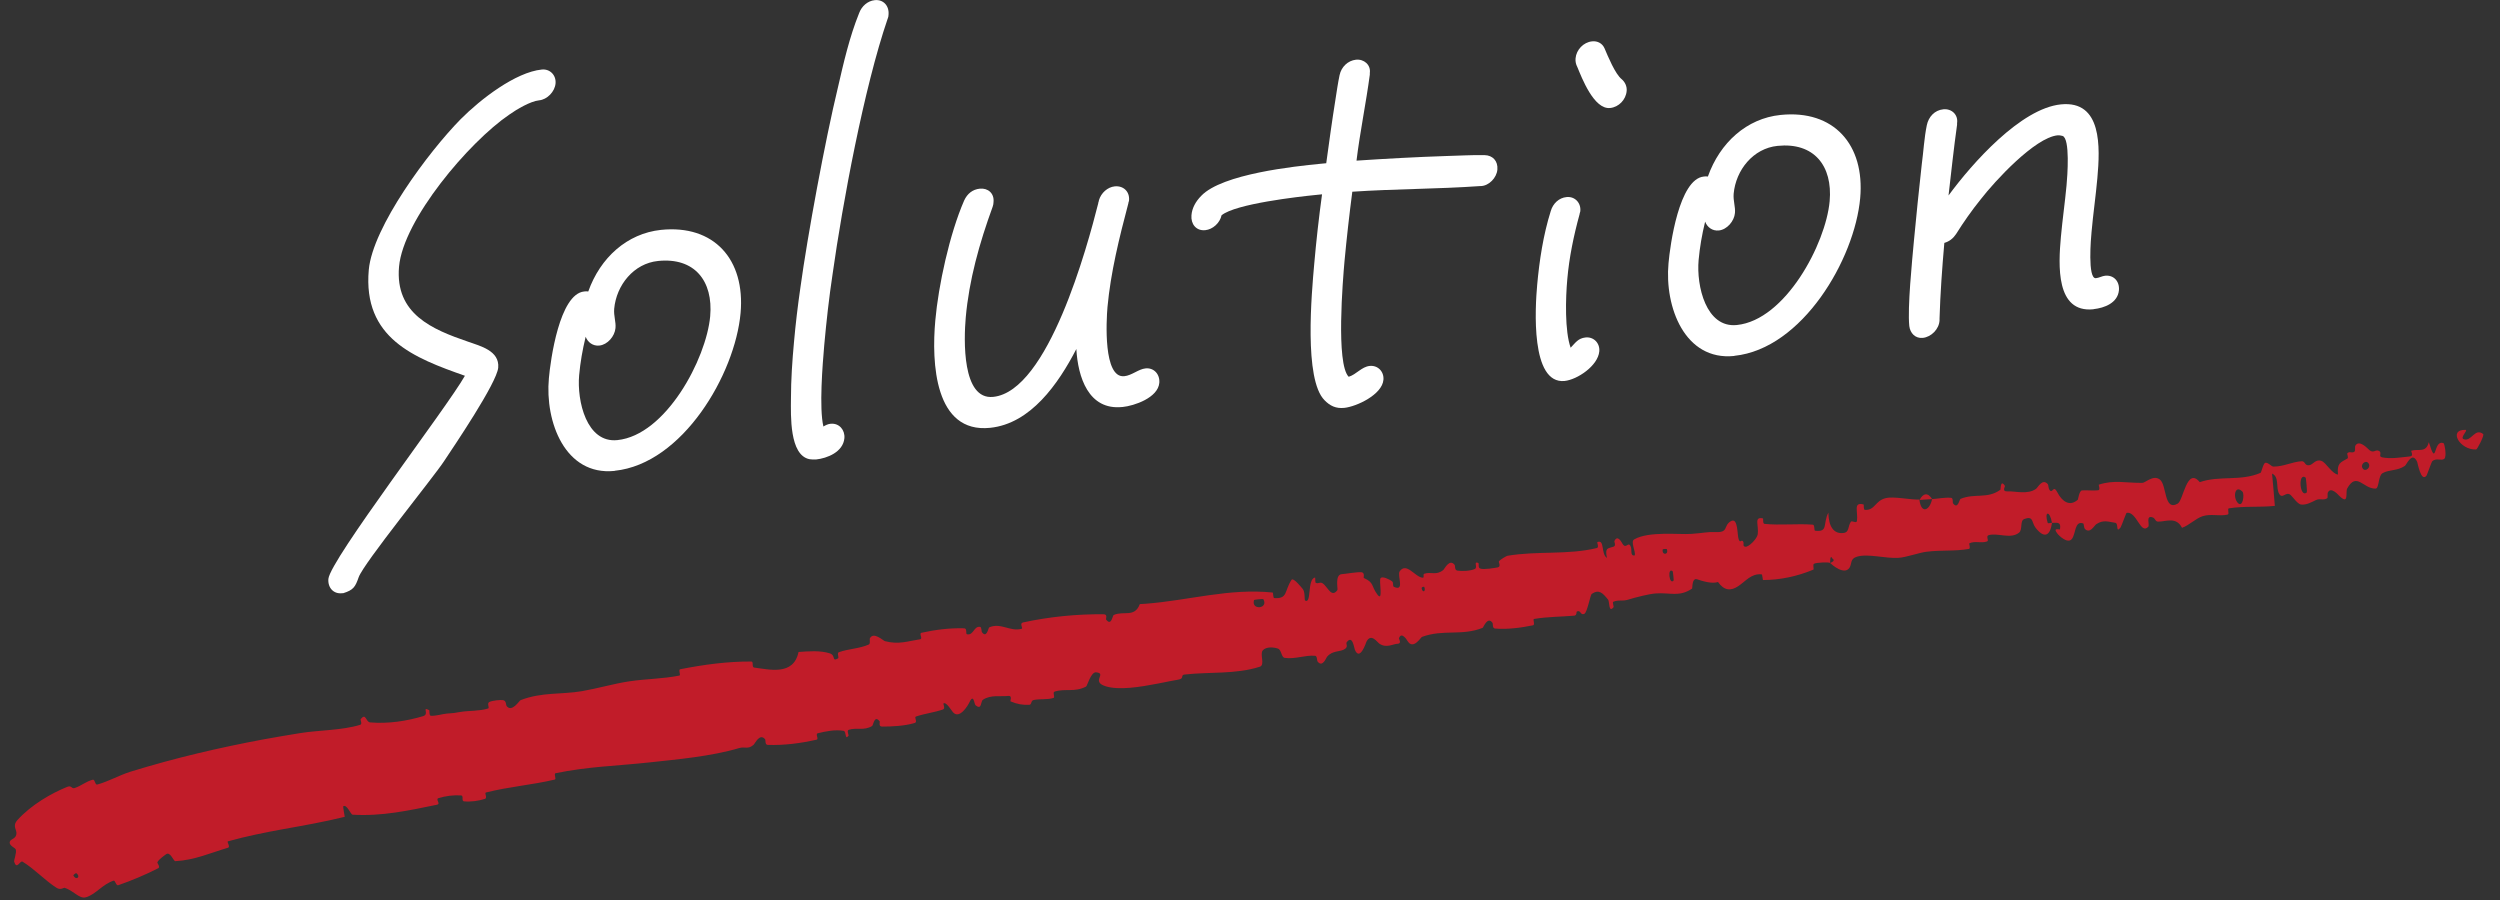
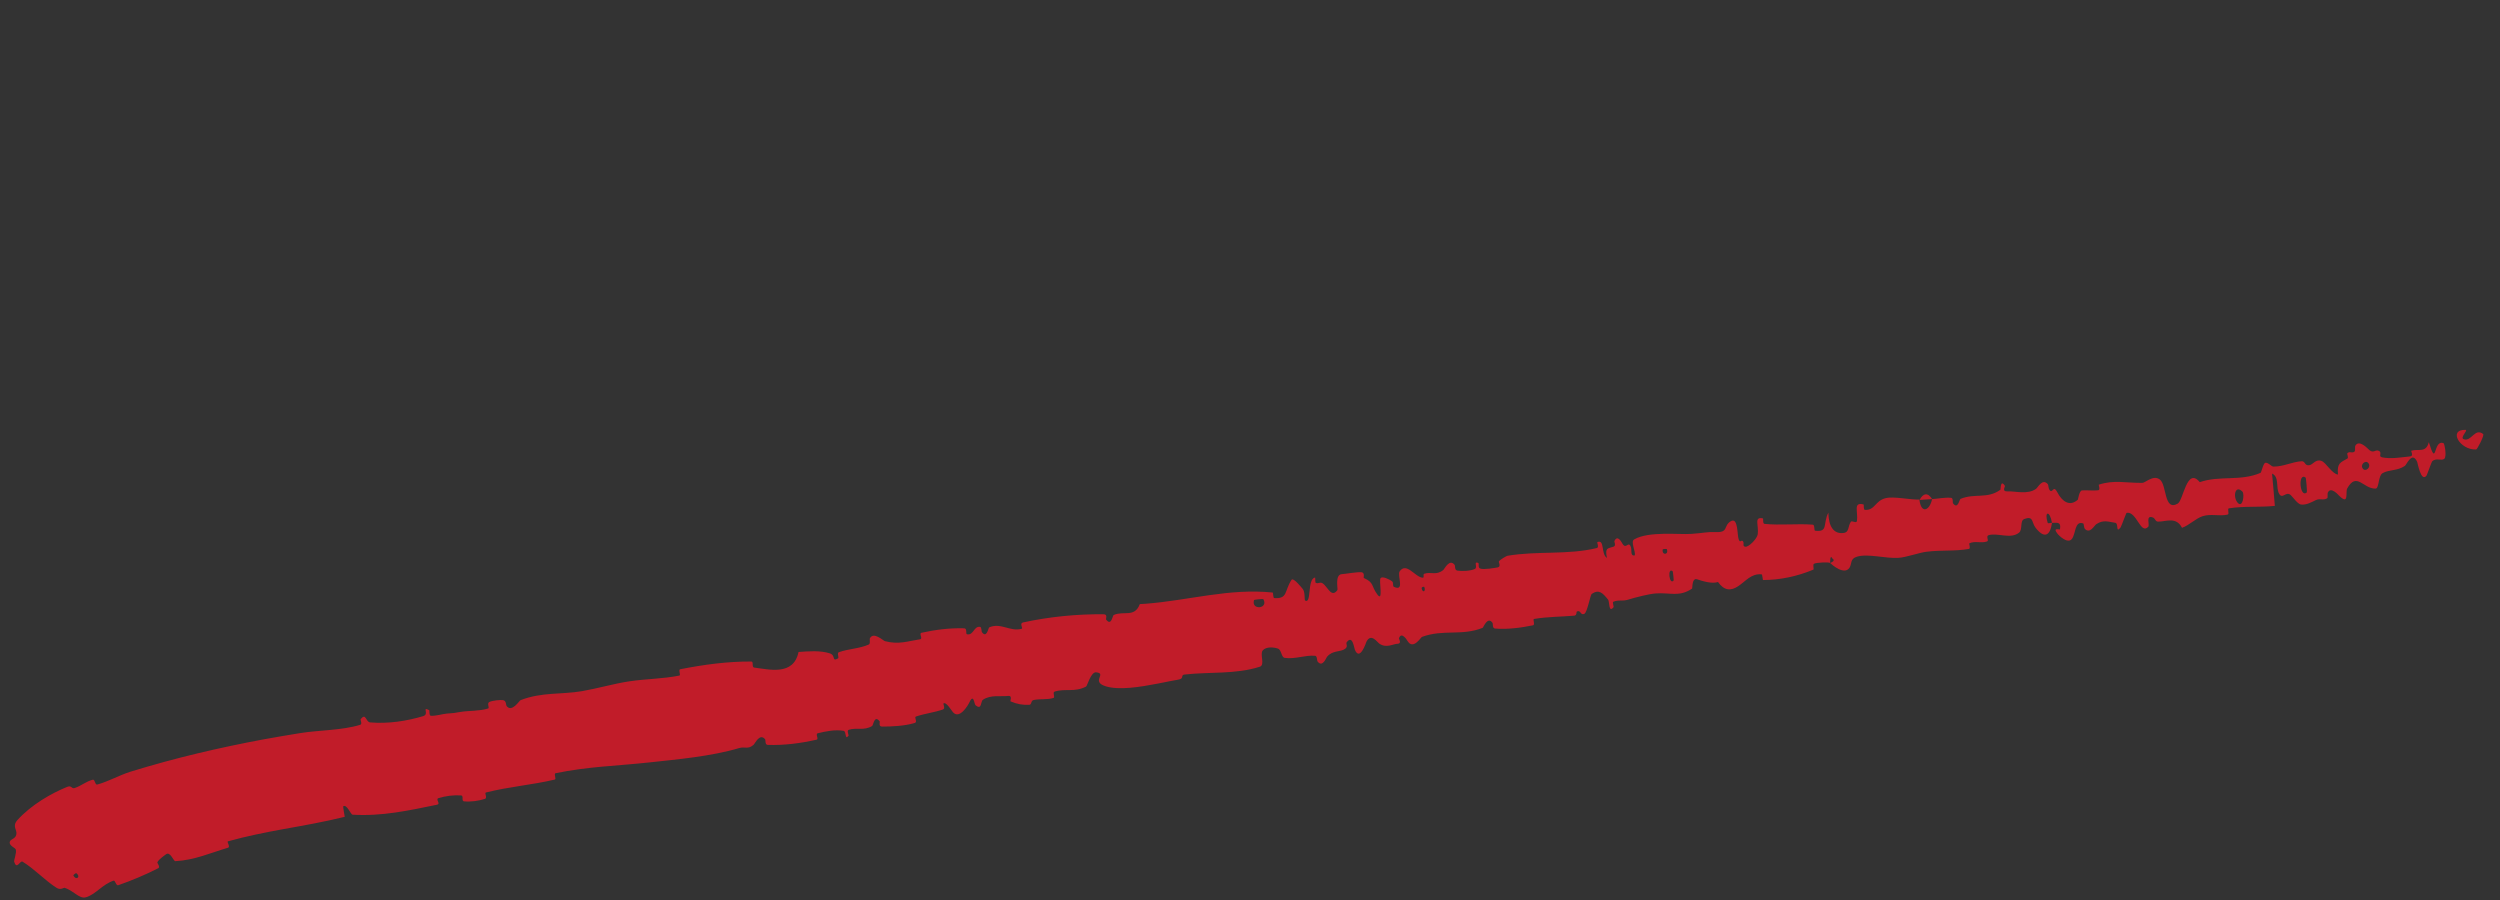
<svg xmlns="http://www.w3.org/2000/svg" width="236" height="85" viewBox="0 0 236 85" fill="none">
  <rect x="0" y="0" width="236" height="85" fill="#333333" stroke="none" />
  <g clip-path="url(#clip0_6202_3002)">
-     <path d="M50.886 9.472C50.08 9.554 48.781 10.318 48.071 10.823C44.244 13.43 38.066 20.746 37.67 25.168C37.273 29.645 40.827 31.105 44.175 32.252C45.323 32.661 47.169 33.098 47.032 34.708C46.895 36.169 42.822 42.174 41.934 43.512C41.005 44.958 34.294 53.202 33.856 54.499C33.542 55.4 33.364 55.7 32.394 56H32.298C31.492 56.096 30.931 55.481 31 54.649C31.164 52.847 42.194 38.475 43.888 35.473C39.118 33.794 34.239 31.938 34.813 25.468C35.182 21.428 40.43 14.358 43.492 11.246C45.364 9.363 48.672 6.811 51.146 6.565C51.911 6.483 52.513 7.097 52.444 7.875C52.376 8.653 51.651 9.404 50.886 9.472Z" fill="white" />
    <path d="M58.02 44.453C53.346 44.931 51.432 39.827 51.815 35.705C51.965 33.999 52.813 27.747 55.15 27.515C55.3 27.502 55.382 27.488 55.533 27.515C56.667 24.322 59.196 22.042 62.394 21.701C67.41 21.183 70.362 24.499 69.911 29.549C69.392 35.336 64.43 43.785 58.034 44.44L58.02 44.453ZM62.12 24.636C59.824 24.868 58.184 26.915 57.979 29.153C57.925 29.836 58.157 30.382 58.102 30.969C58.034 31.747 57.35 32.538 56.585 32.62C55.97 32.688 55.478 32.306 55.287 31.788C54.986 33.029 54.781 34.203 54.672 35.418C54.453 37.847 55.369 41.846 58.28 41.546C62.859 41.082 66.672 33.889 67.041 29.863C67.342 26.506 65.551 24.281 62.12 24.636Z" fill="white" />
    <path d="M83.797 1.761C81.556 8.298 79.533 19.231 78.604 25.823C78.262 28.075 78.016 30.314 77.811 32.552C77.647 34.449 77.319 38.53 77.729 40.263C77.934 40.14 78.18 40.018 78.412 40.004C79.219 39.922 79.779 40.591 79.711 41.369C79.588 42.679 78.071 43.266 77.032 43.375C76.841 43.389 76.608 43.375 76.417 43.348C74.517 42.966 74.654 39.24 74.667 37.602C74.667 35.868 74.79 34.067 74.954 32.279C75.105 30.573 75.31 28.867 75.556 27.161C76.239 22.179 77.893 13.253 79.096 8.271C79.629 5.951 80.189 3.494 81.105 1.228C81.351 0.573 81.911 0.082 82.581 0.014C83.387 -0.068 83.948 0.546 83.879 1.379C83.879 1.529 83.852 1.624 83.797 1.774V1.761Z" fill="white" />
-     <path d="M105.94 38.421C102.742 38.748 101.757 35.582 101.607 32.947C99.899 36.251 97.288 39.99 93.475 40.386C88.227 40.932 87.926 34.258 88.295 30.232C88.582 26.983 89.634 22.097 91.015 18.93C91.315 18.275 91.821 17.88 92.491 17.811C93.256 17.729 93.871 18.248 93.789 19.067C93.789 19.217 93.762 19.354 93.707 19.517C92.45 22.97 91.479 26.437 91.165 29.986C90.987 32.033 90.796 37.779 93.762 37.465C98.956 36.933 102.646 23.257 103.671 19.203C103.671 19.108 103.739 18.999 103.739 18.903C103.944 18.207 104.559 17.661 105.229 17.593C106.035 17.511 106.65 18.071 106.582 18.903C106.582 18.999 106.514 19.108 106.514 19.203C105.653 22.465 104.846 25.727 104.546 28.989C104.436 30.259 104.136 35.718 106.131 35.513C106.842 35.445 107.47 34.845 108.14 34.776C108.906 34.694 109.507 35.309 109.439 36.141C109.316 37.547 107.074 38.311 105.967 38.421H105.94Z" fill="white" />
    <path d="M139.808 17.566H139.712C135.667 17.852 131.703 17.825 127.658 18.098C127.371 20.295 127.125 22.493 126.92 24.677C126.769 26.383 126.1 34.34 127.316 35.568C128.04 35.35 128.532 34.626 129.298 34.544C130.063 34.463 130.665 35.077 130.596 35.855C130.473 37.261 128.054 38.38 126.906 38.503C126.1 38.584 125.553 38.312 125.033 37.779C123.079 35.814 123.817 27.693 124.063 24.922C124.254 22.738 124.5 20.541 124.801 18.344L124.131 18.412C122.655 18.562 116.642 19.231 115.316 20.323C115.152 21.06 114.482 21.66 113.771 21.729C112.91 21.81 112.405 21.142 112.473 20.323C112.528 19.64 112.869 19.026 113.389 18.494C115.37 16.406 122.286 15.696 124.623 15.464L125.197 15.409C125.471 13.403 125.744 11.41 126.059 9.445C126.182 8.667 126.291 7.875 126.455 7.097C126.619 6.306 127.248 5.719 127.999 5.637C128.751 5.555 129.421 6.115 129.311 6.893V7.043C128.956 9.718 128.382 12.475 128.054 15.164C130.911 14.973 133.712 14.822 136.555 14.727C137.744 14.7 138.974 14.618 140.15 14.645C140.902 14.659 141.421 15.191 141.353 16.01C141.284 16.788 140.56 17.538 139.794 17.566H139.808Z" fill="white" />
    <path d="M147.707 35.964C144.468 36.291 144.919 29.03 145.11 26.888C145.315 24.608 145.684 22.165 146.395 19.913C146.6 19.217 147.16 18.671 147.885 18.603C148.65 18.521 149.252 19.135 149.183 19.913C149.183 20.009 149.115 20.118 149.115 20.213C148.555 22.247 148.131 24.308 147.953 26.355C147.789 28.157 147.707 31.241 148.268 32.825C148.732 32.347 148.965 31.938 149.675 31.856C150.441 31.774 151.042 32.388 150.974 33.166C150.851 34.531 148.896 35.841 147.694 35.964H147.707ZM151.999 10.195C150.468 10.359 149.32 7.343 148.896 6.319C148.773 6.087 148.705 5.814 148.732 5.514C148.801 4.695 149.484 3.985 150.29 3.904C150.81 3.849 151.261 4.095 151.466 4.559C151.78 5.296 152.477 7.002 153.092 7.479C153.393 7.739 153.598 8.148 153.557 8.585C153.489 9.418 152.805 10.114 151.999 10.195Z" fill="white" />
-     <path d="M163.712 33.603C159.037 34.081 157.124 28.976 157.507 24.854C157.657 23.148 158.504 16.897 160.841 16.665C160.992 16.651 161.074 16.638 161.224 16.665C162.359 13.471 164.887 11.178 168.085 10.851C173.101 10.332 176.054 13.649 175.602 18.699C175.083 24.485 170.122 32.934 163.725 33.589L163.712 33.603ZM167.798 13.771C165.502 14.004 163.862 16.051 163.657 18.289C163.602 18.971 163.835 19.517 163.78 20.104C163.712 20.882 163.028 21.674 162.263 21.756C161.648 21.824 161.156 21.442 160.964 20.923C160.664 22.152 160.459 23.339 160.349 24.554C160.131 26.983 161.046 30.982 163.958 30.682C168.536 30.218 172.35 23.025 172.719 18.999C173.019 15.641 171.229 13.417 167.798 13.771Z" fill="white" />
    <path d="M197.622 29.194C194.041 29.563 194.315 25.004 194.547 22.384C194.697 20.732 194.93 19.122 195.08 17.511C195.162 16.638 195.435 13.048 194.697 12.83C194.561 12.802 194.424 12.761 194.233 12.775C192.087 12.993 188.315 17.088 186.975 18.821C186.128 19.872 185.362 20.964 184.652 22.097C184.378 22.506 184.023 22.793 183.545 22.93C183.34 25.264 183.162 27.734 183.093 30.054V30.245C183.052 31.064 182.314 31.815 181.508 31.897C180.797 31.965 180.319 31.446 180.237 30.777C180.059 29.017 180.497 24.69 180.674 22.738C180.893 20.35 181.153 17.921 181.412 15.532C181.576 14.317 181.645 13.007 181.891 11.82C182.055 11.028 182.629 10.4 183.449 10.318C184.255 10.236 184.87 10.851 184.747 11.629V11.779C184.433 14.017 184.201 16.215 183.941 18.453C186.196 15.382 190.775 10.236 194.547 9.854C198.456 9.458 198.251 13.908 197.991 16.815C197.841 18.521 197.595 20.173 197.444 21.879C197.39 22.411 197.048 26.355 197.855 26.26C198.142 26.233 198.442 26.055 198.729 26.028C199.536 25.946 200.096 26.56 200.028 27.393C199.918 28.607 198.647 29.072 197.649 29.181L197.622 29.194Z" fill="white" />
  </g>
  <path d="M1.658 77.4C2.947 75.975 4.864 74.877 6.334 74.284C6.79 74.1 6.736 74.499 7.06 74.387C7.681 74.177 8.134 73.759 8.765 73.604C8.97 73.558 8.971 74.121 9.179 74.063C10.324 73.739 11.261 73.176 12.371 72.831C16.615 71.528 20.699 70.58 24.868 69.798C24.871 69.797 24.88 69.796 24.883 69.795C26.004 69.594 27.213 69.386 28.338 69.205C30.079 68.921 32.279 68.955 34.01 68.42C34.218 68.356 34.008 67.946 34.042 67.903C34.556 67.236 34.513 68.153 34.937 68.194C36.657 68.344 38.411 68.06 39.933 67.608C40.584 67.414 39.769 66.67 40.514 67.036C40.565 67.06 40.485 67.552 40.671 67.569C41.092 67.607 41.852 67.384 42.18 67.363C42.818 67.323 42.899 67.303 43.477 67.205C44.265 67.076 45.255 67.136 46.073 66.884C46.249 66.828 45.926 66.396 46.2 66.265C46.471 66.134 47.263 66.036 47.527 66.104C47.801 66.171 47.758 66.563 47.818 66.641C48.313 67.297 49.022 66.144 49.134 66.099C51.13 65.316 52.992 65.581 54.953 65.243C56.408 64.992 57.972 64.533 59.373 64.322C61.062 64.071 62.519 64.091 64.13 63.776C64.3 63.743 64.007 63.218 64.215 63.177C66.44 62.739 68.658 62.434 70.929 62.448C71.158 62.45 70.951 62.987 71.185 63.018C72.623 63.196 74.916 63.815 75.382 61.547C76.31 61.481 77.445 61.385 78.345 61.681C78.918 61.872 78.491 62.49 79.103 62.156C79.242 62.082 78.975 61.645 79.189 61.568C80.084 61.247 81.139 61.233 82.012 60.844C82.19 60.764 82.072 60.353 82.112 60.269C82.457 59.586 83.362 60.477 83.536 60.525C84.864 60.873 85.716 60.516 86.868 60.345C87.136 60.306 86.73 59.792 86.984 59.734C88.309 59.44 89.676 59.271 91.026 59.313C91.326 59.324 91.135 59.846 91.282 59.876C91.924 60.002 91.915 59.074 92.53 59.178C92.659 59.198 92.655 59.62 92.685 59.662C93.149 60.314 93.296 59.262 93.383 59.225C94.485 58.74 95.377 59.674 96.46 59.351C96.589 59.311 96.209 58.838 96.577 58.758C99.037 58.223 101.676 57.956 104.196 57.989C104.589 57.993 104.377 58.426 104.408 58.471C104.918 59.162 105.013 58.114 105.131 58.057C106.068 57.631 107.116 58.334 107.597 57.029C107.779 57.019 107.96 57.007 108.142 56.994C112.165 56.691 116.035 55.508 120.139 55.936C120.193 55.941 120.175 56.452 120.283 56.459C121.585 56.546 121.225 55.811 121.917 54.739C122.091 54.47 122.901 55.514 122.97 55.589C123.223 55.866 123.122 56.637 123.199 56.687C123.84 57.069 123.376 54.638 124.146 54.52C124.171 54.52 124.138 54.986 124.209 55.021C124.431 55.131 124.603 54.922 124.823 55.047C125.327 55.338 125.67 56.502 126.249 55.707C126.322 55.604 125.98 54.237 126.676 54.199C126.954 54.185 128.163 53.978 128.518 54.017C128.872 54.056 128.705 54.538 128.732 54.554C129.739 55.007 129.426 55.305 130.015 56.111C130.603 56.915 130.164 54.854 130.316 54.594C130.468 54.334 131.211 54.722 131.402 54.867C131.592 55.012 131.429 55.327 131.59 55.401C132.655 55.883 131.862 54.305 132.133 53.927C132.776 53.032 133.587 54.488 134.301 54.536C134.494 54.549 134.289 54.221 134.45 54.163C135.091 53.939 135.559 54.362 136.246 53.809C136.36 53.719 136.825 52.702 137.318 53.325C137.388 53.415 137.287 53.822 137.58 53.867C138.018 53.934 138.787 53.907 139.22 53.712C139.54 53.567 139.064 52.99 139.513 53.125C139.713 53.185 139.421 53.607 139.792 53.69C140.163 53.772 141.045 53.626 141.383 53.563C141.719 53.501 141.463 53.047 141.486 53.011C141.624 52.801 142.239 52.474 142.297 52.466C145.185 51.983 147.965 52.407 150.75 51.733C150.969 51.68 150.748 51.194 150.78 51.181C151.508 50.86 151.104 52.294 151.697 52.669C151.473 51.651 151.81 51.793 152.327 51.603C152.575 51.511 152.378 51.133 152.396 51.089C152.69 50.429 153.068 51.173 153.159 51.323C153.496 51.875 153.671 51.14 153.9 51.509C154.128 51.875 153.814 52.51 154.326 52.429C154.417 52.04 153.899 51.132 154.266 50.92C155.642 50.121 158.499 50.486 159.678 50.399C160.864 50.312 161.236 50.19 161.942 50.226C163.217 50.293 162.658 49.643 163.381 49.208C164.105 48.773 163.977 50.583 164.141 50.946C164.302 51.308 164.366 50.903 164.531 51.092C164.695 51.28 164.439 51.578 164.767 51.612C165.095 51.645 165.871 50.852 165.929 50.441C166.05 49.57 165.538 48.746 166.42 48.937C166.471 48.949 166.379 49.433 166.57 49.454C168.079 49.606 169.624 49.415 171.127 49.528C171.334 49.544 171.225 50.084 171.347 50.099C172.613 50.259 172.057 49.452 172.596 48.396C172.621 49.699 173.1 50.433 174.033 50.312C174.595 50.24 174.418 49.694 174.724 49.25C174.816 49.116 175.262 49.447 175.297 49.173C175.415 48.28 174.911 47.367 175.921 47.62C175.965 47.633 175.896 48.122 176.045 48.131C177.009 48.19 177 47.273 178.003 47.026C178.782 46.833 180.268 47.19 181.189 47.157C181.364 48.602 182.183 48.155 182.39 47.115C182.981 47.077 183.606 46.935 184.193 46.996C184.395 47.017 184.323 47.452 184.353 47.493C184.826 48.151 184.953 47.149 185.075 47.094C186.412 46.539 187.612 47.126 188.834 46.233C188.877 46.201 188.82 45.189 189.269 45.874C189.298 45.922 188.924 46.435 189.548 46.388C190.178 46.341 191.401 46.725 192.198 46.148C192.39 46.008 192.808 45.125 193.314 45.706C193.382 45.784 193.358 46.08 193.461 46.229C193.79 46.704 193.801 45.672 194.223 46.492C194.649 47.312 195.364 47.873 196.15 47.166C196.175 47.145 196.274 46.316 196.548 46.293C196.984 46.257 197.623 46.344 198.078 46.279C198.295 46.248 198.091 45.767 198.127 45.753C199.554 45.283 200.637 45.594 202.233 45.584C202.526 45.583 203.263 44.797 203.884 45.263C204.567 45.774 204.257 48.303 205.58 47.539C206.113 47.234 206.435 44.034 207.657 45.514C209.558 44.865 211.51 45.454 213.395 44.637C213.481 44.601 213.652 43.698 213.862 43.684C214.174 43.664 214.396 44.048 214.621 44.046C215.566 44.051 216.375 43.597 217.27 43.54C217.61 43.517 217.545 43.951 217.952 43.924C218.358 43.896 218.559 43.31 219.142 43.508C219.582 43.66 220.138 44.736 220.707 44.799C220.592 43.683 220.968 43.659 221.6 43.282C221.722 43.209 221.536 42.839 221.591 42.784C221.813 42.554 222.082 42.847 222.291 42.6C222.341 42.541 222.297 42.16 222.336 42.09C222.664 41.481 223.428 42.255 223.56 42.389C224.063 42.901 224.205 42.382 224.566 42.563C224.926 42.745 224.463 43.084 224.868 43.172C225.709 43.351 226.72 43.164 227.538 43.081C227.863 43.046 227.579 42.566 227.624 42.549C228.28 42.338 229.029 42.794 229.279 41.737C230.068 44.294 229.656 41.434 230.676 41.84C230.757 41.873 231.003 43.098 230.736 43.314C230.469 43.531 229.988 43.198 229.615 43.531C229.527 43.609 229.12 44.834 229.054 44.914C228.535 45.534 228.226 43.697 228.182 43.599C227.697 42.548 227.183 43.877 227.018 43.985C226.262 44.479 225.56 44.302 224.913 44.668C224.494 44.905 224.6 46.12 224.249 46.126C223.084 46.146 222.474 44.509 221.579 46.106C221.386 46.447 221.784 47.739 220.822 46.804C220.761 46.745 220.022 45.871 219.74 46.517C219.704 46.599 219.754 46.984 219.699 47.024C219.328 47.282 219.026 47.009 218.613 47.21C218.201 47.41 217.712 47.694 217.206 47.625C216.901 47.584 216.433 46.914 216.266 46.756C215.799 46.301 215.473 47.185 215.146 46.604C214.818 46.019 215.19 45.022 214.482 44.707C214.584 45.711 214.657 46.745 214.745 47.756C213.301 47.903 211.853 47.758 210.408 47.987C210.229 48.016 210.481 48.531 210.291 48.576C209.493 48.764 208.738 48.471 207.924 48.73C207.288 48.934 206.644 49.596 205.983 49.826C205.421 48.735 204.464 49.253 203.723 49.242C203.464 49.239 203.441 48.931 203.244 48.855C202.505 48.576 202.96 49.545 202.791 49.729C202.067 50.514 201.701 48.233 200.754 48.413C200.704 48.422 200.246 49.722 200.171 49.809C199.697 50.375 200.027 49.396 199.678 49.35C199.045 49.265 198.569 49.031 197.89 49.483C197.692 49.616 197.284 50.443 196.797 49.909C196.733 49.839 196.71 49.431 196.663 49.413C195.826 49.123 195.972 50.393 195.581 50.881C195.193 51.368 194.377 50.586 194.203 50.352C193.746 49.748 194.45 50.036 194.462 49.969C194.598 49.176 194.106 49.374 193.71 49.361C193.49 48.126 192.957 48.272 193.3 49.352C193.338 49.47 193.624 49.315 193.71 49.361C193.53 50.625 192.955 50.86 192.149 49.807C191.772 49.314 191.978 48.653 191.078 49.004C190.669 49.163 190.948 49.996 190.603 50.279C189.814 50.925 188.596 50.276 187.735 50.518C187.422 50.607 187.795 51.033 187.583 51.11C187.023 51.314 186.465 51.031 185.904 51.289C185.853 51.313 186.048 51.786 185.868 51.817C184.495 52.059 183.275 51.903 181.831 52.089C181.136 52.179 179.935 52.617 179.214 52.66C177.962 52.737 176.326 52.235 175.294 52.552C174.619 52.758 174.84 53.227 174.587 53.602C174.1 54.328 172.926 53.308 172.765 53.147C172.76 53.142 173.341 52.944 172.988 52.737C172.731 52.238 172.772 53.144 172.765 53.147C172.659 53.044 171.456 53.096 171.234 53.223C171.113 53.292 171.249 53.746 171.184 53.773C169.647 54.409 168.073 54.748 166.429 54.756C166.4 54.751 166.37 54.225 166.301 54.219C165.331 54.119 164.822 54.838 164.107 55.323C163.393 55.807 162.763 55.767 162.18 54.941C161.613 55.135 160.724 54.859 160.211 54.687C159.699 54.516 159.776 55.536 159.736 55.562C158.512 56.387 157.662 55.918 156.288 56.022C155.638 56.069 154.363 56.401 153.677 56.612C153.135 56.781 152.767 56.592 152.278 56.817C152.212 56.847 152.347 57.286 152.328 57.307C151.837 57.926 151.952 56.788 151.806 56.608C151.275 55.956 150.954 55.614 150.27 56.056C150.112 56.157 149.849 57.811 149.556 57.948C149.173 58.123 149.242 57.534 148.844 57.732C148.81 57.748 148.868 58.097 148.609 58.119C147.401 58.225 146.058 58.213 144.822 58.429C144.653 58.457 144.952 58.98 144.709 59.03C143.562 59.265 142.293 59.43 141.135 59.335C140.85 59.309 140.966 58.895 140.889 58.789C140.417 58.145 140.041 59.237 139.958 59.269C137.972 60.059 136.26 59.375 134.231 60.124C134.122 60.166 133.405 61.384 132.873 60.511C132.837 60.453 132.306 59.557 132.06 60.261C132.045 60.304 132.36 60.759 131.931 60.772C131.502 60.785 130.873 61.215 130.215 60.762C130.006 60.62 129.427 59.734 128.993 60.574C128.965 60.633 128.378 62.474 127.899 61.337C127.821 61.15 127.683 59.89 127.128 60.63C127.022 60.773 127.29 61.019 126.988 61.242C126.528 61.587 125.805 61.353 125.271 62.004C125.178 62.119 124.847 63.038 124.381 62.449C124.308 62.357 124.354 61.923 124.152 61.906C123.196 61.821 122.265 62.249 121.281 62.103C120.933 62.052 121 61.351 120.625 61.222C120.25 61.094 119.527 61.027 119.21 61.391C118.893 61.756 119.455 62.771 118.923 62.941C116.614 63.677 114.174 63.406 111.798 63.679C111.445 63.719 111.795 64.059 111.28 64.147C110.716 64.243 110.035 64.387 109.312 64.528C107.587 64.862 105.627 65.176 104.371 64.783C102.945 64.335 104.533 63.575 103.48 63.467C102.972 63.416 102.641 64.749 102.53 64.807C101.44 65.387 100.552 64.959 99.546 65.292C99.338 65.361 99.627 65.834 99.449 65.887C98.845 66.073 98.15 65.95 97.563 66.085C97.299 66.147 97.41 66.526 97.16 66.535C96.562 66.561 96.023 66.479 95.391 66.207C95.334 66.183 95.611 65.645 95.172 65.696C94.463 65.78 93.533 65.561 92.787 66.058C92.564 66.207 92.699 67.093 92.084 66.564C91.955 66.454 91.924 65.37 91.468 66.383C91.391 66.552 90.578 67.95 89.958 67.231C89.794 67.042 89.324 66.226 89.059 66.408C89.023 66.436 89.255 66.886 89.025 66.971C88.202 67.261 87.311 67.352 86.473 67.639C86.25 67.716 86.671 68.153 86.335 68.253C85.412 68.528 84.201 68.595 83.257 68.589C82.908 68.586 83.077 68.141 83.045 68.101C82.533 67.444 82.452 68.455 82.328 68.533C81.555 69.007 80.853 68.651 80.117 68.895C79.913 68.961 80.136 69.4 80.102 69.449C79.737 69.922 79.922 69.038 79.635 68.99C78.823 68.855 77.969 69.032 77.207 69.217C76.927 69.286 77.333 69.771 77.081 69.827C75.582 70.166 74.01 70.371 72.476 70.319C72.188 70.308 72.295 69.865 72.222 69.78C71.712 69.184 71.277 70.183 71.157 70.291C70.612 70.784 70.319 70.456 69.783 70.615C67.207 71.39 63.889 71.694 61.387 71.963C58.117 72.317 55.516 72.356 52.447 72.993C52.252 73.033 52.545 73.548 52.378 73.59C50.231 74.099 48.02 74.265 45.876 74.811C45.697 74.856 46.051 75.33 45.767 75.418C45.182 75.605 44.452 75.706 43.818 75.649C43.508 75.622 43.823 75.104 43.514 75.086C42.788 75.044 42.081 75.134 41.381 75.348C41.087 75.44 41.638 75.889 41.248 75.967C38.626 76.502 36.066 77.076 33.289 76.907C33.099 76.895 32.726 75.848 32.39 76.129C32.421 76.434 32.492 76.786 32.543 77.108C30.614 77.583 28.672 77.924 26.791 78.262L26.813 78.257C25.029 78.585 23.252 78.936 21.523 79.421C21.375 79.463 21.795 79.945 21.511 80.029C19.86 80.518 18.354 81.2 16.553 81.294C16.373 81.305 16.068 80.321 15.659 80.656C15.584 80.717 14.938 81.14 14.848 81.425C14.838 81.466 15.156 81.848 14.941 81.959C13.704 82.59 12.402 83.133 11.158 83.565C10.957 83.634 10.875 83.084 10.726 83.132C9.659 83.483 9.01 84.457 8.107 84.703C7.498 84.878 7.004 84.125 6.124 83.812C5.993 83.772 5.732 84.072 5.314 83.795C4.243 83.11 3.292 82.061 2.139 81.346C1.89 81.175 1.578 82.203 1.33 81.308C1.312 81.239 1.57 80.496 1.497 80.218C1.45 80.016 0.904 79.872 0.913 79.529C0.93 79.181 1.441 79.249 1.54 78.785C1.649 78.314 1.1 78.024 1.658 77.4ZM157.899 53.925C157.385 53.504 157.572 55.29 157.993 54.796C158.013 54.77 157.926 53.946 157.899 53.925ZM211.688 46.414C211.003 45.703 210.751 46.909 211.24 47.463C211.729 48.016 211.897 46.63 211.688 46.414ZM217.65 45.08C216.893 44.546 217.104 47.084 217.766 46.482C217.805 46.448 217.694 45.111 217.65 45.08ZM7.193 82.42C7.171 82.407 6.912 82.6 6.921 82.625C7.173 83.16 7.675 82.786 7.193 82.42ZM223.565 43.708C223.309 43.393 222.746 43.864 223.063 44.255C223.318 44.571 223.882 44.1 223.565 43.708ZM134.448 55.4C134.437 55.374 134.177 55.389 134.204 55.538C134.293 56.017 134.631 55.827 134.448 55.4ZM233.754 42.429C232.231 42.517 231.066 40.542 232.736 40.578C233.038 40.584 232.175 41.321 232.577 41.463C233.311 41.721 233.614 40.355 234.409 40.971C234.553 41.084 233.841 42.428 233.752 42.432C233.752 42.431 233.753 42.43 233.754 42.429ZM157.34 51.828C157.327 51.806 156.967 51.834 156.962 51.859C156.849 52.45 157.575 52.393 157.34 51.828ZM119.26 56.567C119.233 56.52 118.4 56.599 118.379 56.65C118.089 57.636 119.775 57.478 119.26 56.567ZM181.209 47.194C181.523 46.573 181.985 46.442 182.389 47.114C182 47.128 181.604 47.176 181.209 47.194Z" fill="#C11C29" />
  <defs>
    <clipPath id="clip0_6202_3002">
-       <rect width="169" height="56" fill="white" transform="translate(31)" />
-     </clipPath>
+       </clipPath>
  </defs>
</svg>